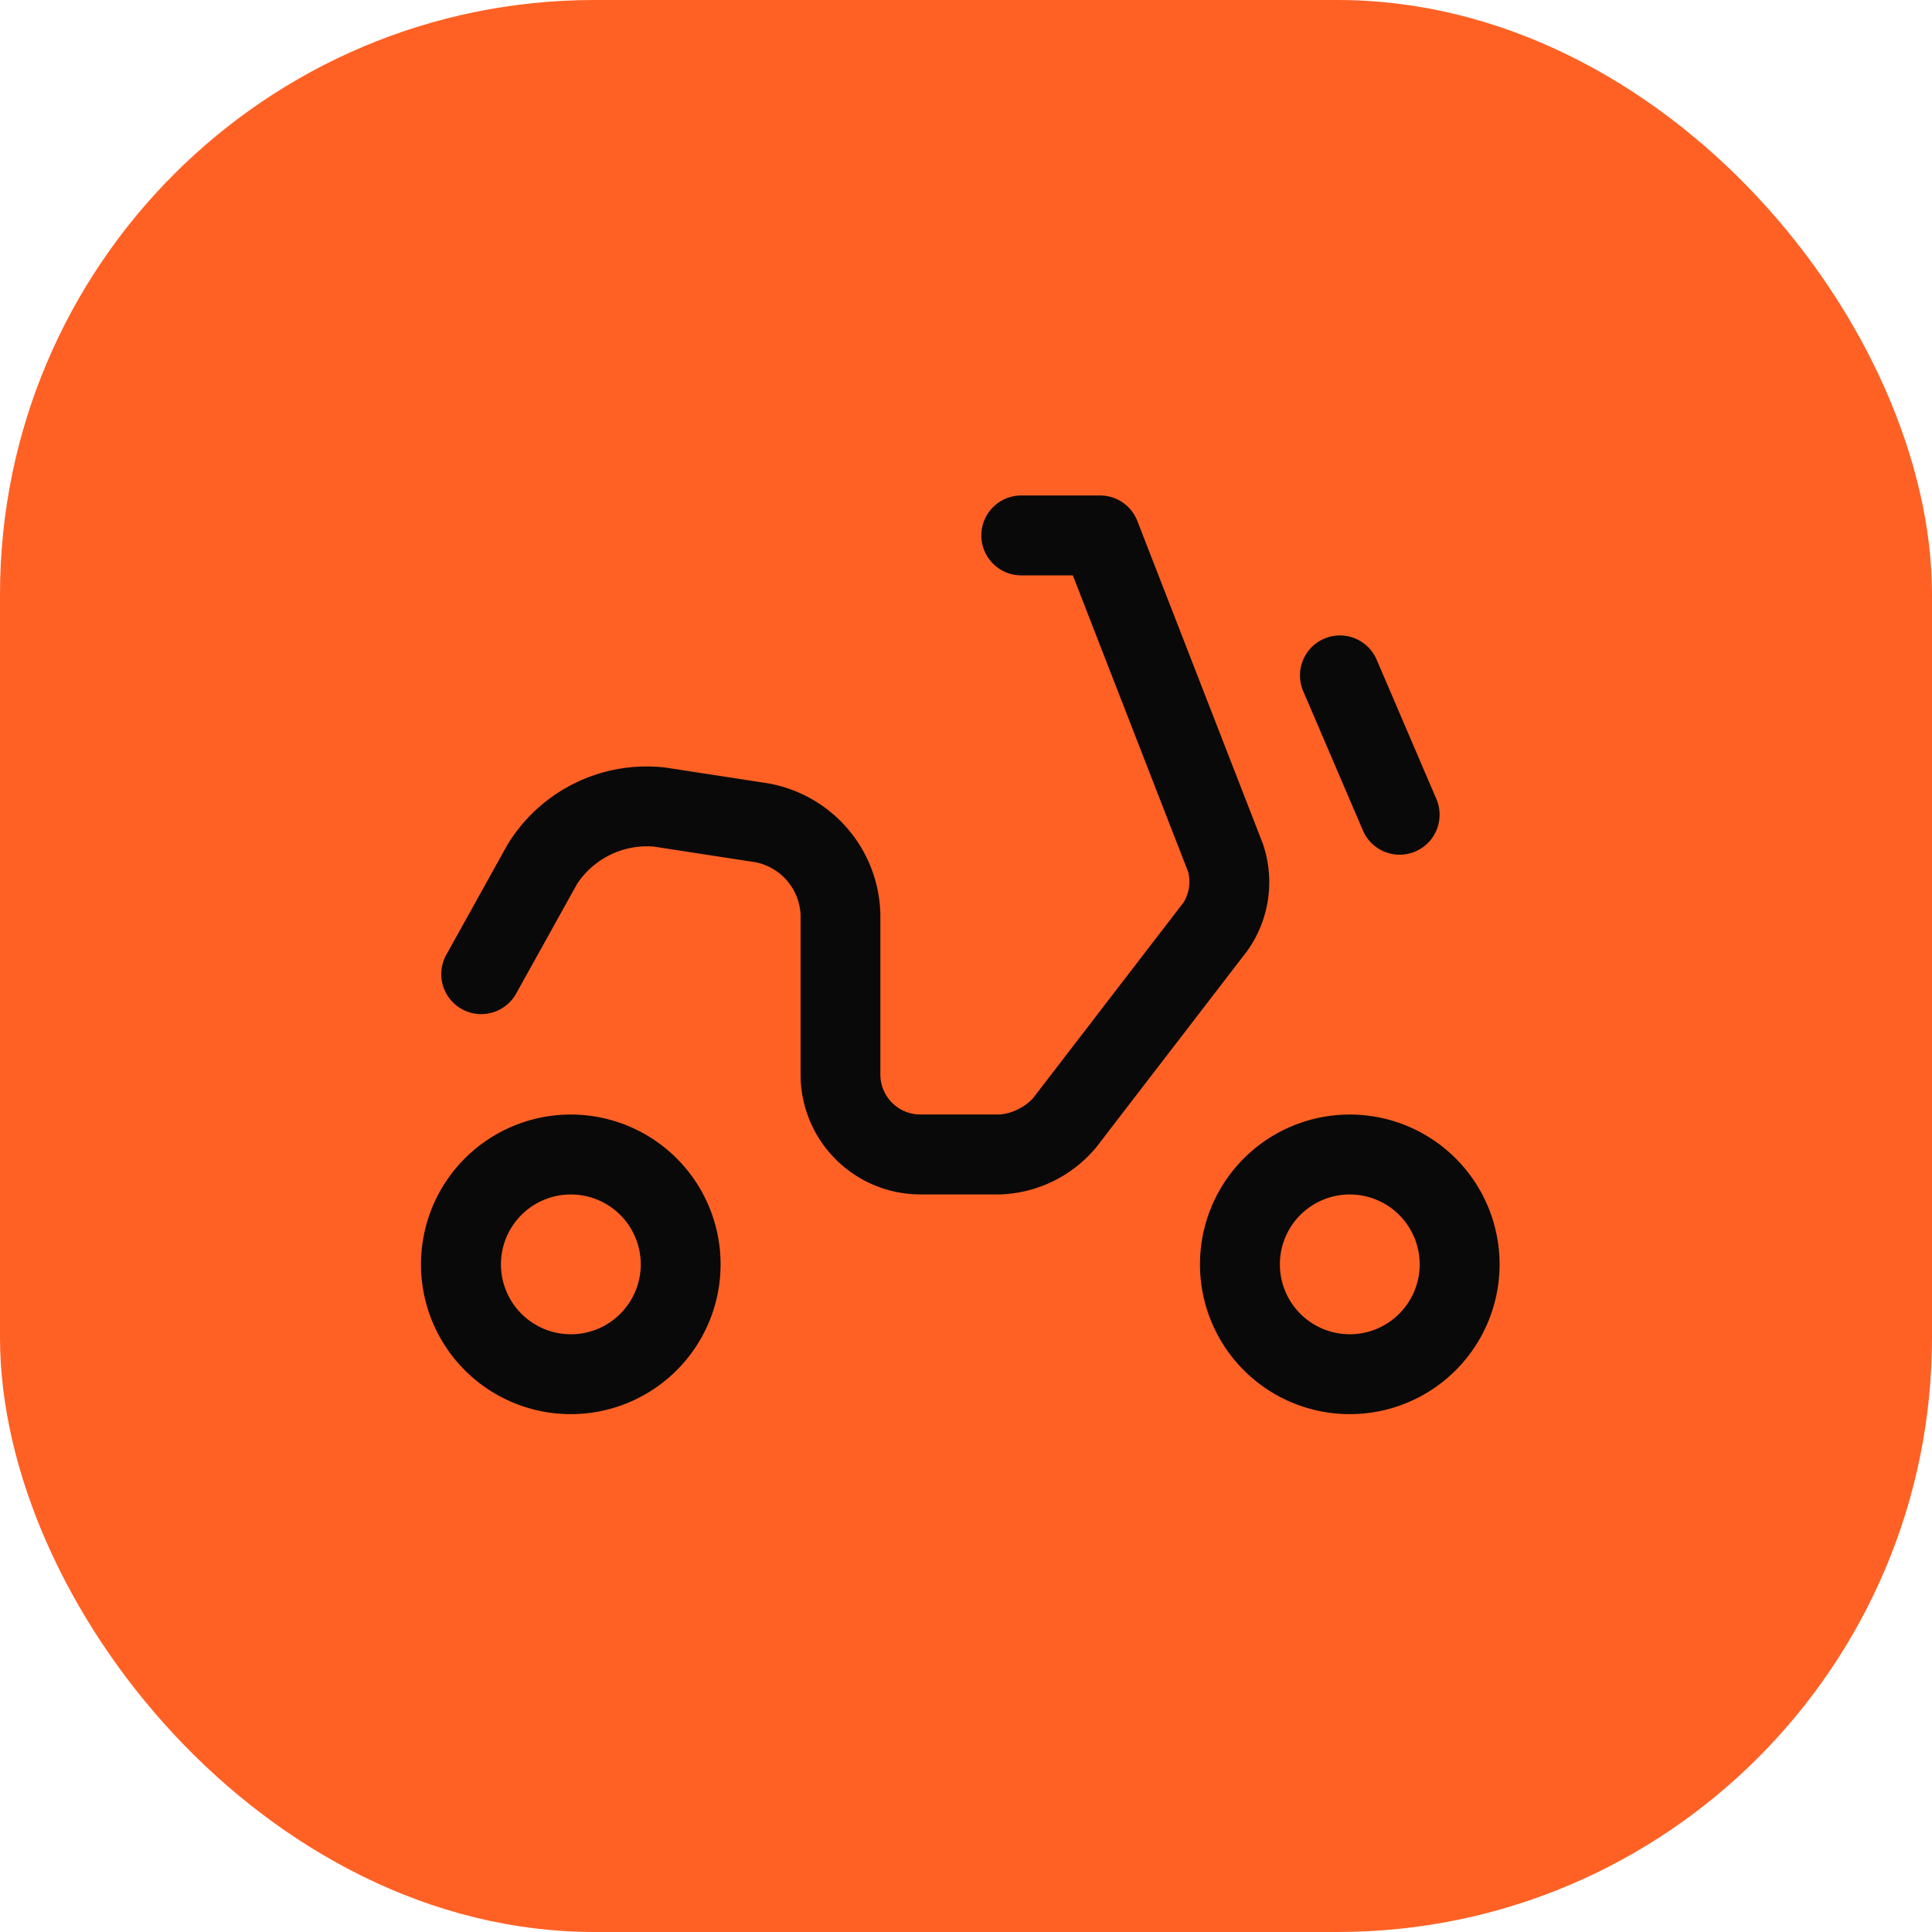
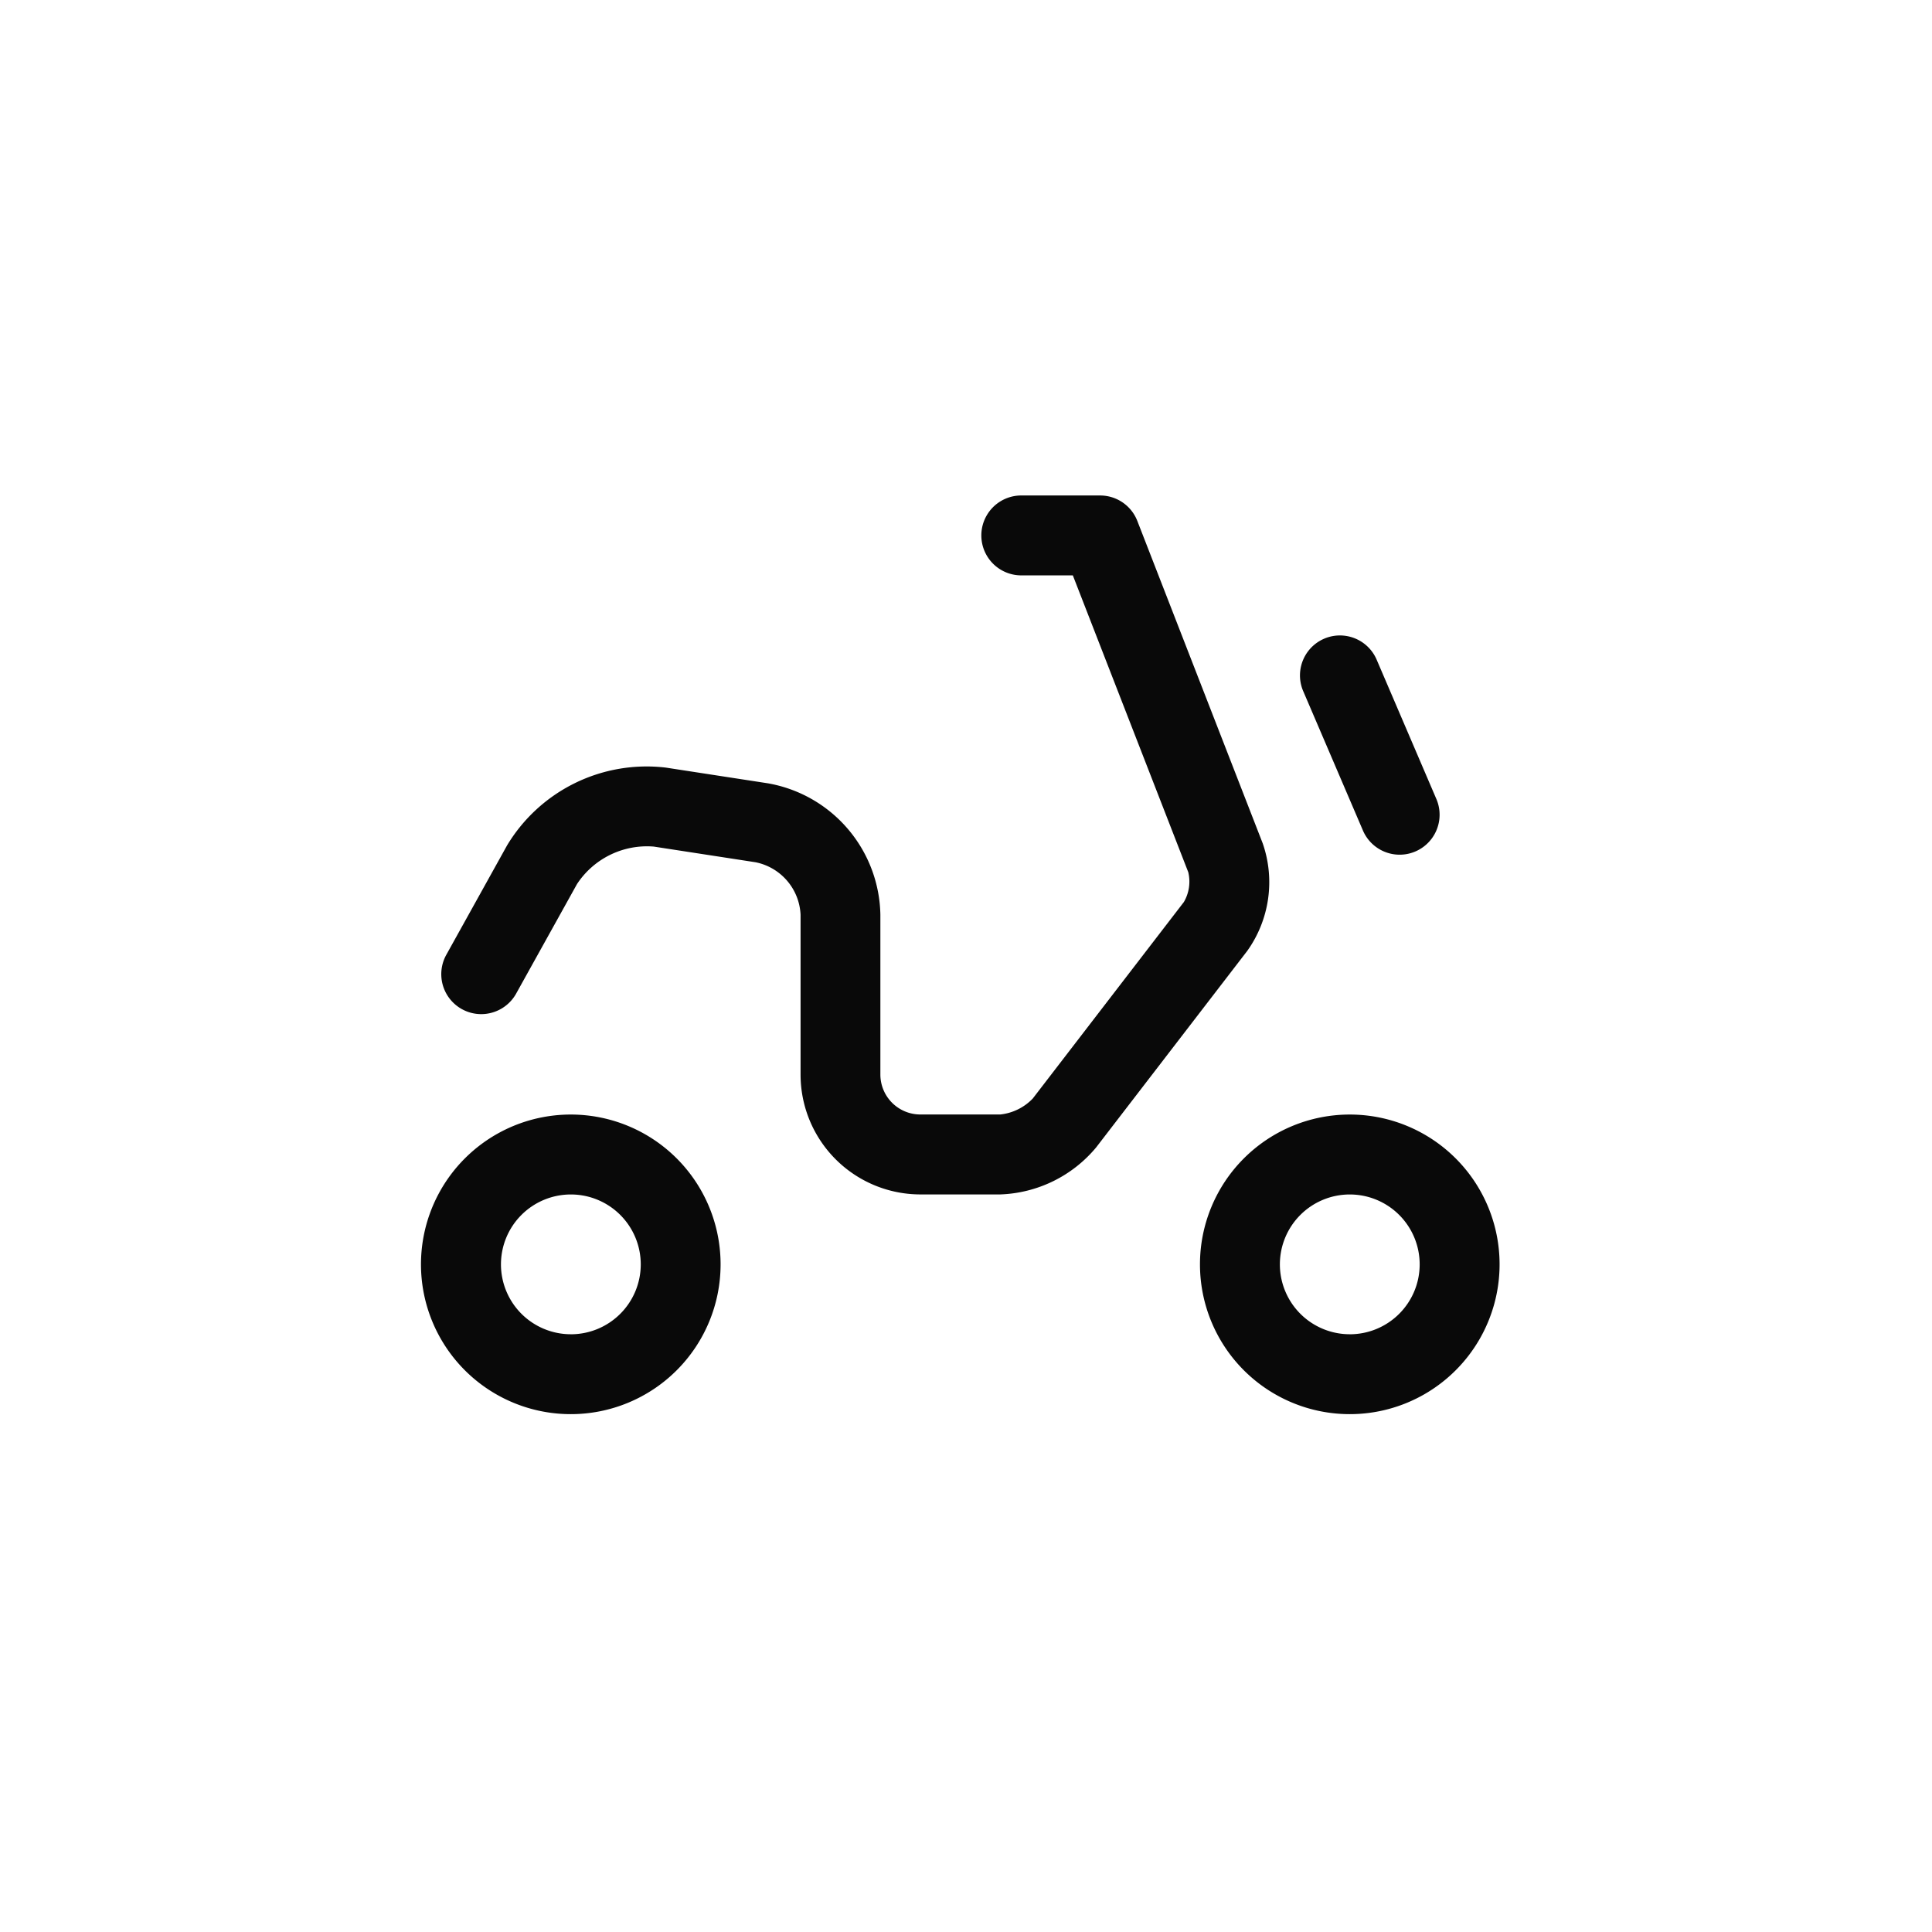
<svg xmlns="http://www.w3.org/2000/svg" width="78" height="78" viewBox="0 0 78 78">
  <g id="组_9733" data-name="组 9733" transform="translate(-880 -10894)">
-     <rect id="矩形_7197" data-name="矩形 7197" width="78" height="78" rx="24" transform="translate(880 10894)" fill="#ff6124" />
    <path id="路径_6676" data-name="路径 6676" d="M116.518,979.165a1.613,1.613,0,0,1,2.965-1.271l2.419,5.644a1.613,1.613,0,0,1-2.965,1.271Zm-4.636,7.32L107.221,974.5H105.1a1.613,1.613,0,0,1,0-3.225h3.225a1.612,1.612,0,0,1,1.5,1.028l5.062,13.016a4.777,4.777,0,0,1-.623,4.341l-6.1,7.933a5.271,5.271,0,0,1-3.871,1.9h-3.218a4.84,4.84,0,0,1-4.846-4.835V988.2a2.266,2.266,0,0,0-1.82-2.118l-4.107-.632a3.38,3.38,0,0,0-3.1,1.515l-2.467,4.44a1.613,1.613,0,0,1-2.82-1.566l2.467-4.441a6.577,6.577,0,0,1,6.407-3.137l4.107.632a5.486,5.486,0,0,1,4.555,5.307v6.457a1.615,1.615,0,0,0,1.621,1.609h3.218a2.131,2.131,0,0,0,1.314-.645l6.1-7.933A1.636,1.636,0,0,0,111.882,986.485Zm-24.927,18.654a2.822,2.822,0,1,0-2.822-2.822A2.822,2.822,0,0,0,86.956,1005.138Zm31.447,0a2.822,2.822,0,1,0-2.822-2.822A2.822,2.822,0,0,0,118.4,1005.138Zm0,3.225a6.048,6.048,0,1,1,6.048-6.048A6.048,6.048,0,0,1,118.4,1008.364Zm-31.447,0A6.048,6.048,0,1,1,93,1002.316,6.048,6.048,0,0,1,86.956,1008.364Z" transform="translate(816.092 9942.729)" fill="#090909" fill-rule="evenodd" />
  </g>
</svg>